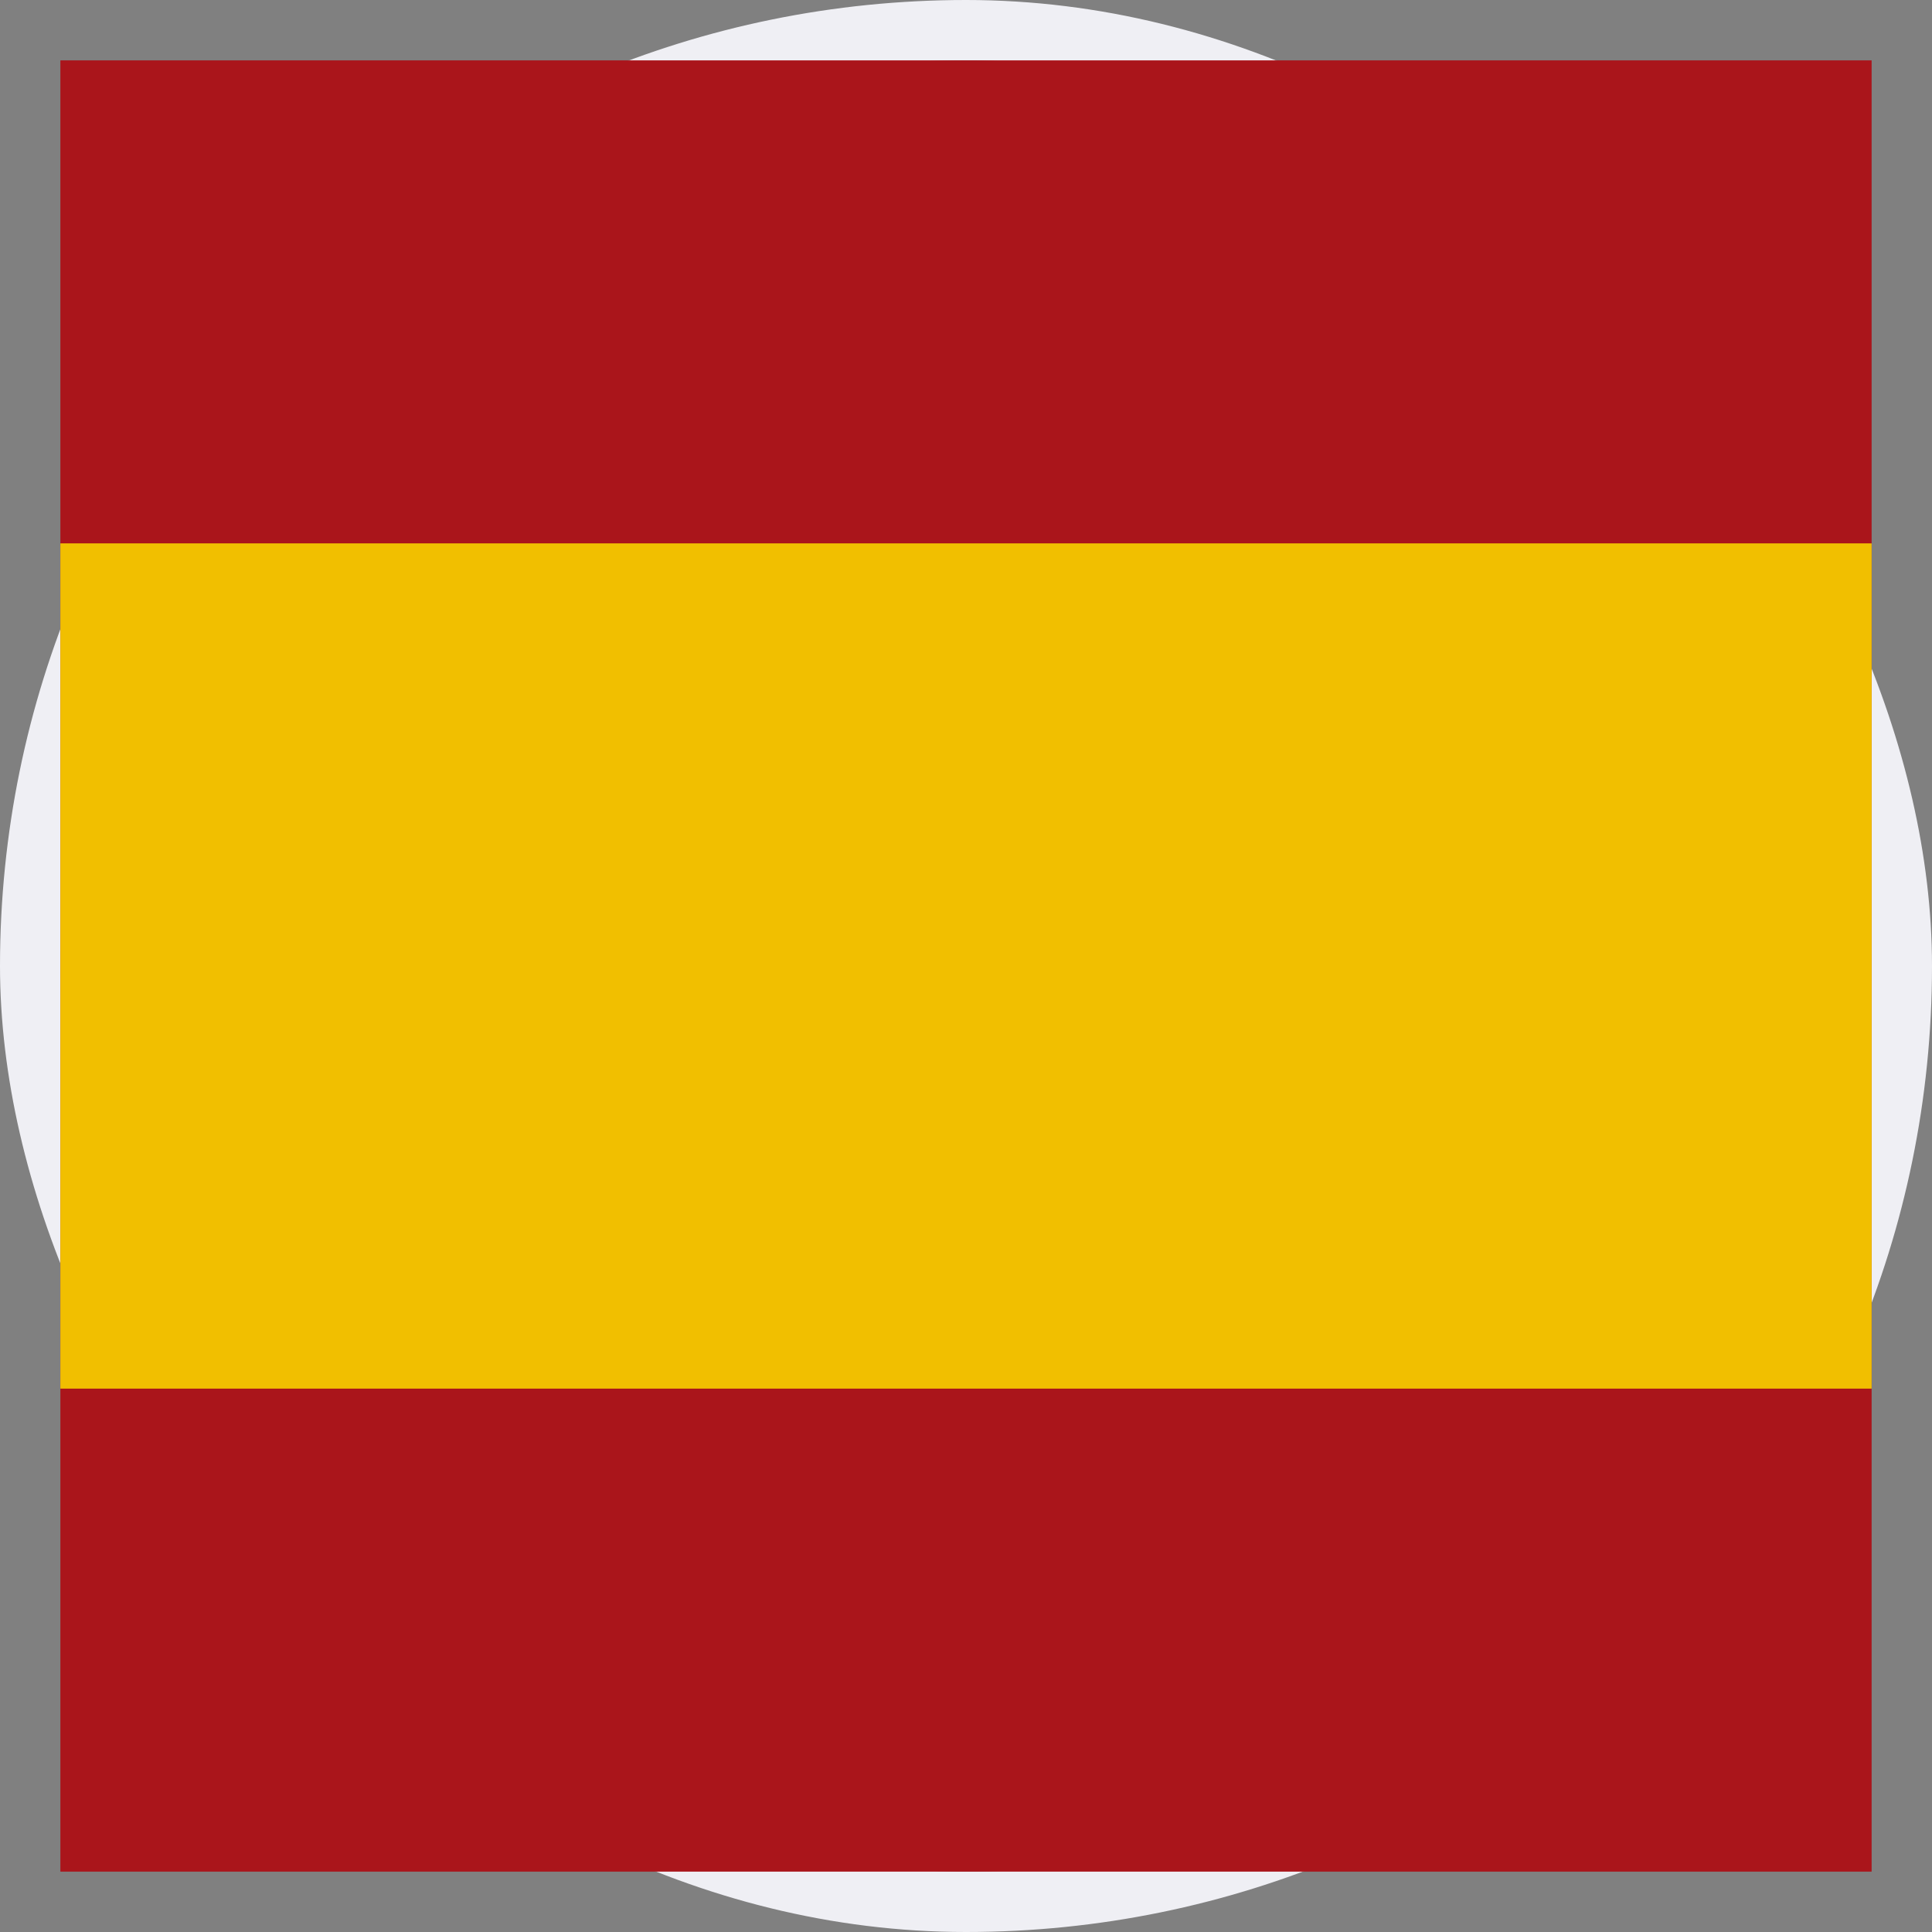
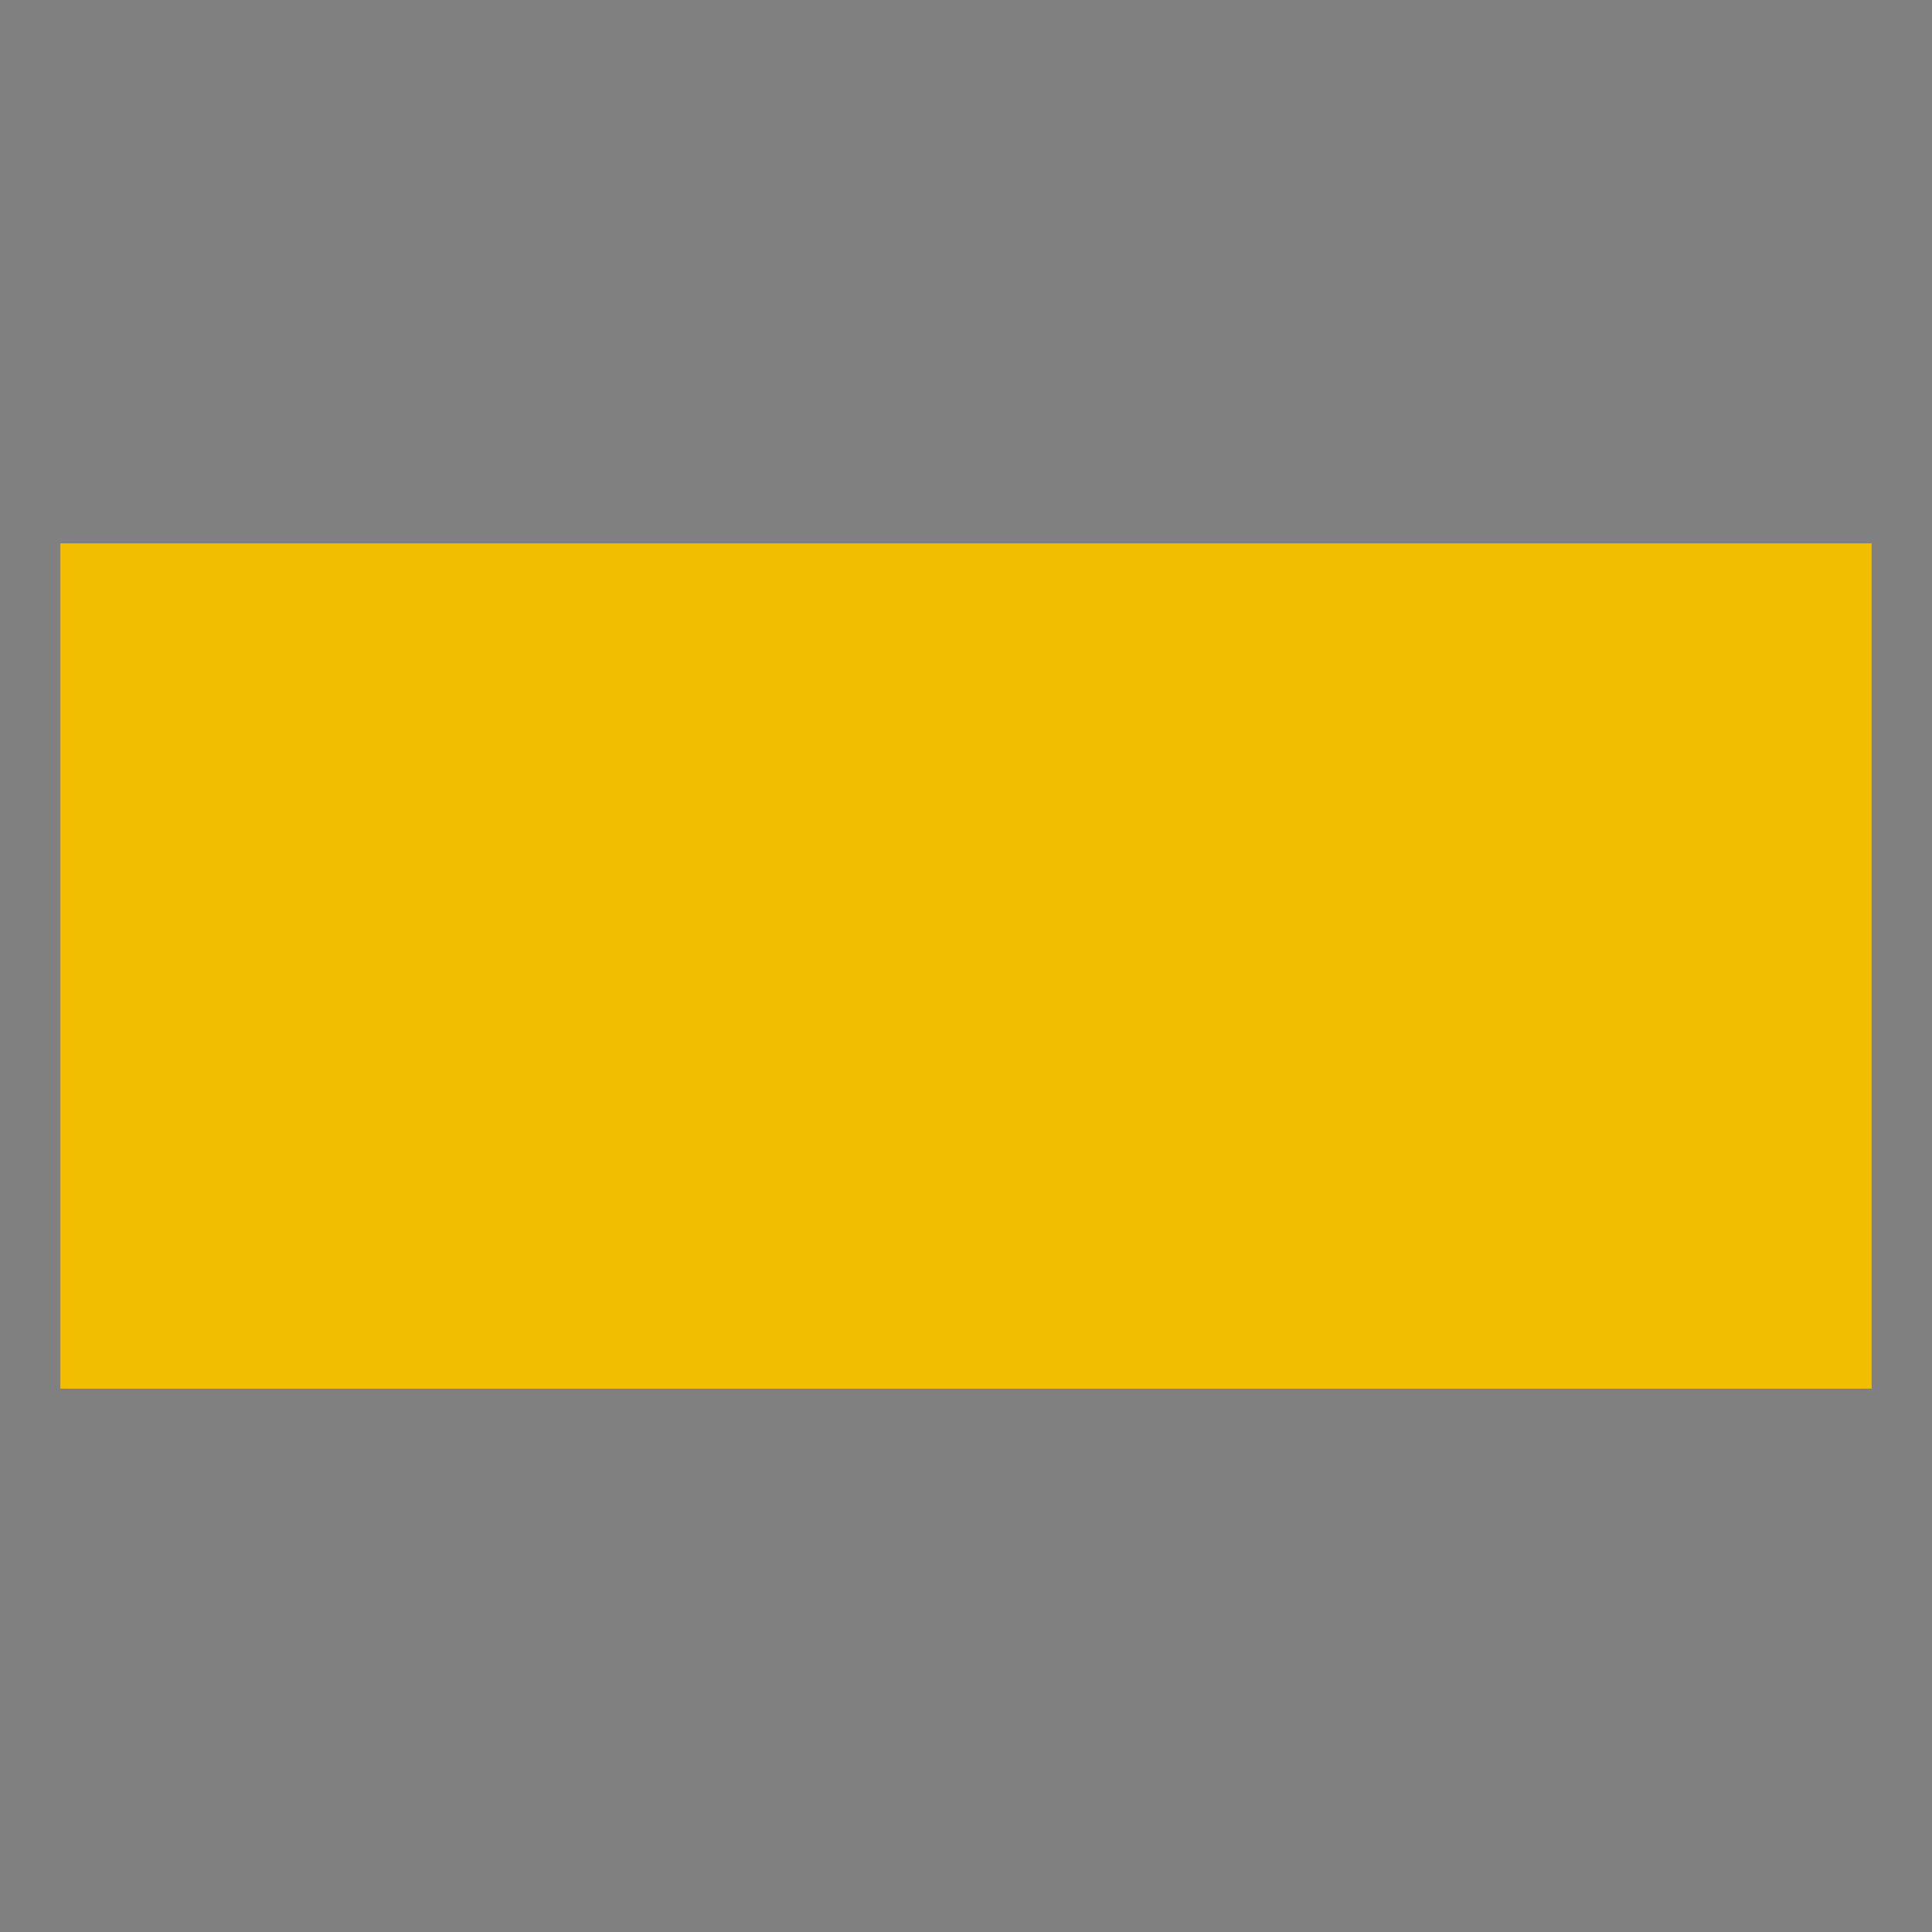
<svg xmlns="http://www.w3.org/2000/svg" width="32" height="32" viewBox="0 0 32 32" fill="none">
  <rect x="0" y="0" width="32" height="32" fill="#808080" stroke="none" />
-   <rect x="0.5" y="0.5" width="31" height="31" rx="15.5" stroke="#EFEFF4" />
-   <path d="M1 1H31V31H1V1Z" fill="#AA151B" />
+   <path d="M1 1H31H1V1Z" fill="#AA151B" />
  <path d="M1 9H31V23H1V9Z" fill="#F1BF00" />
</svg>